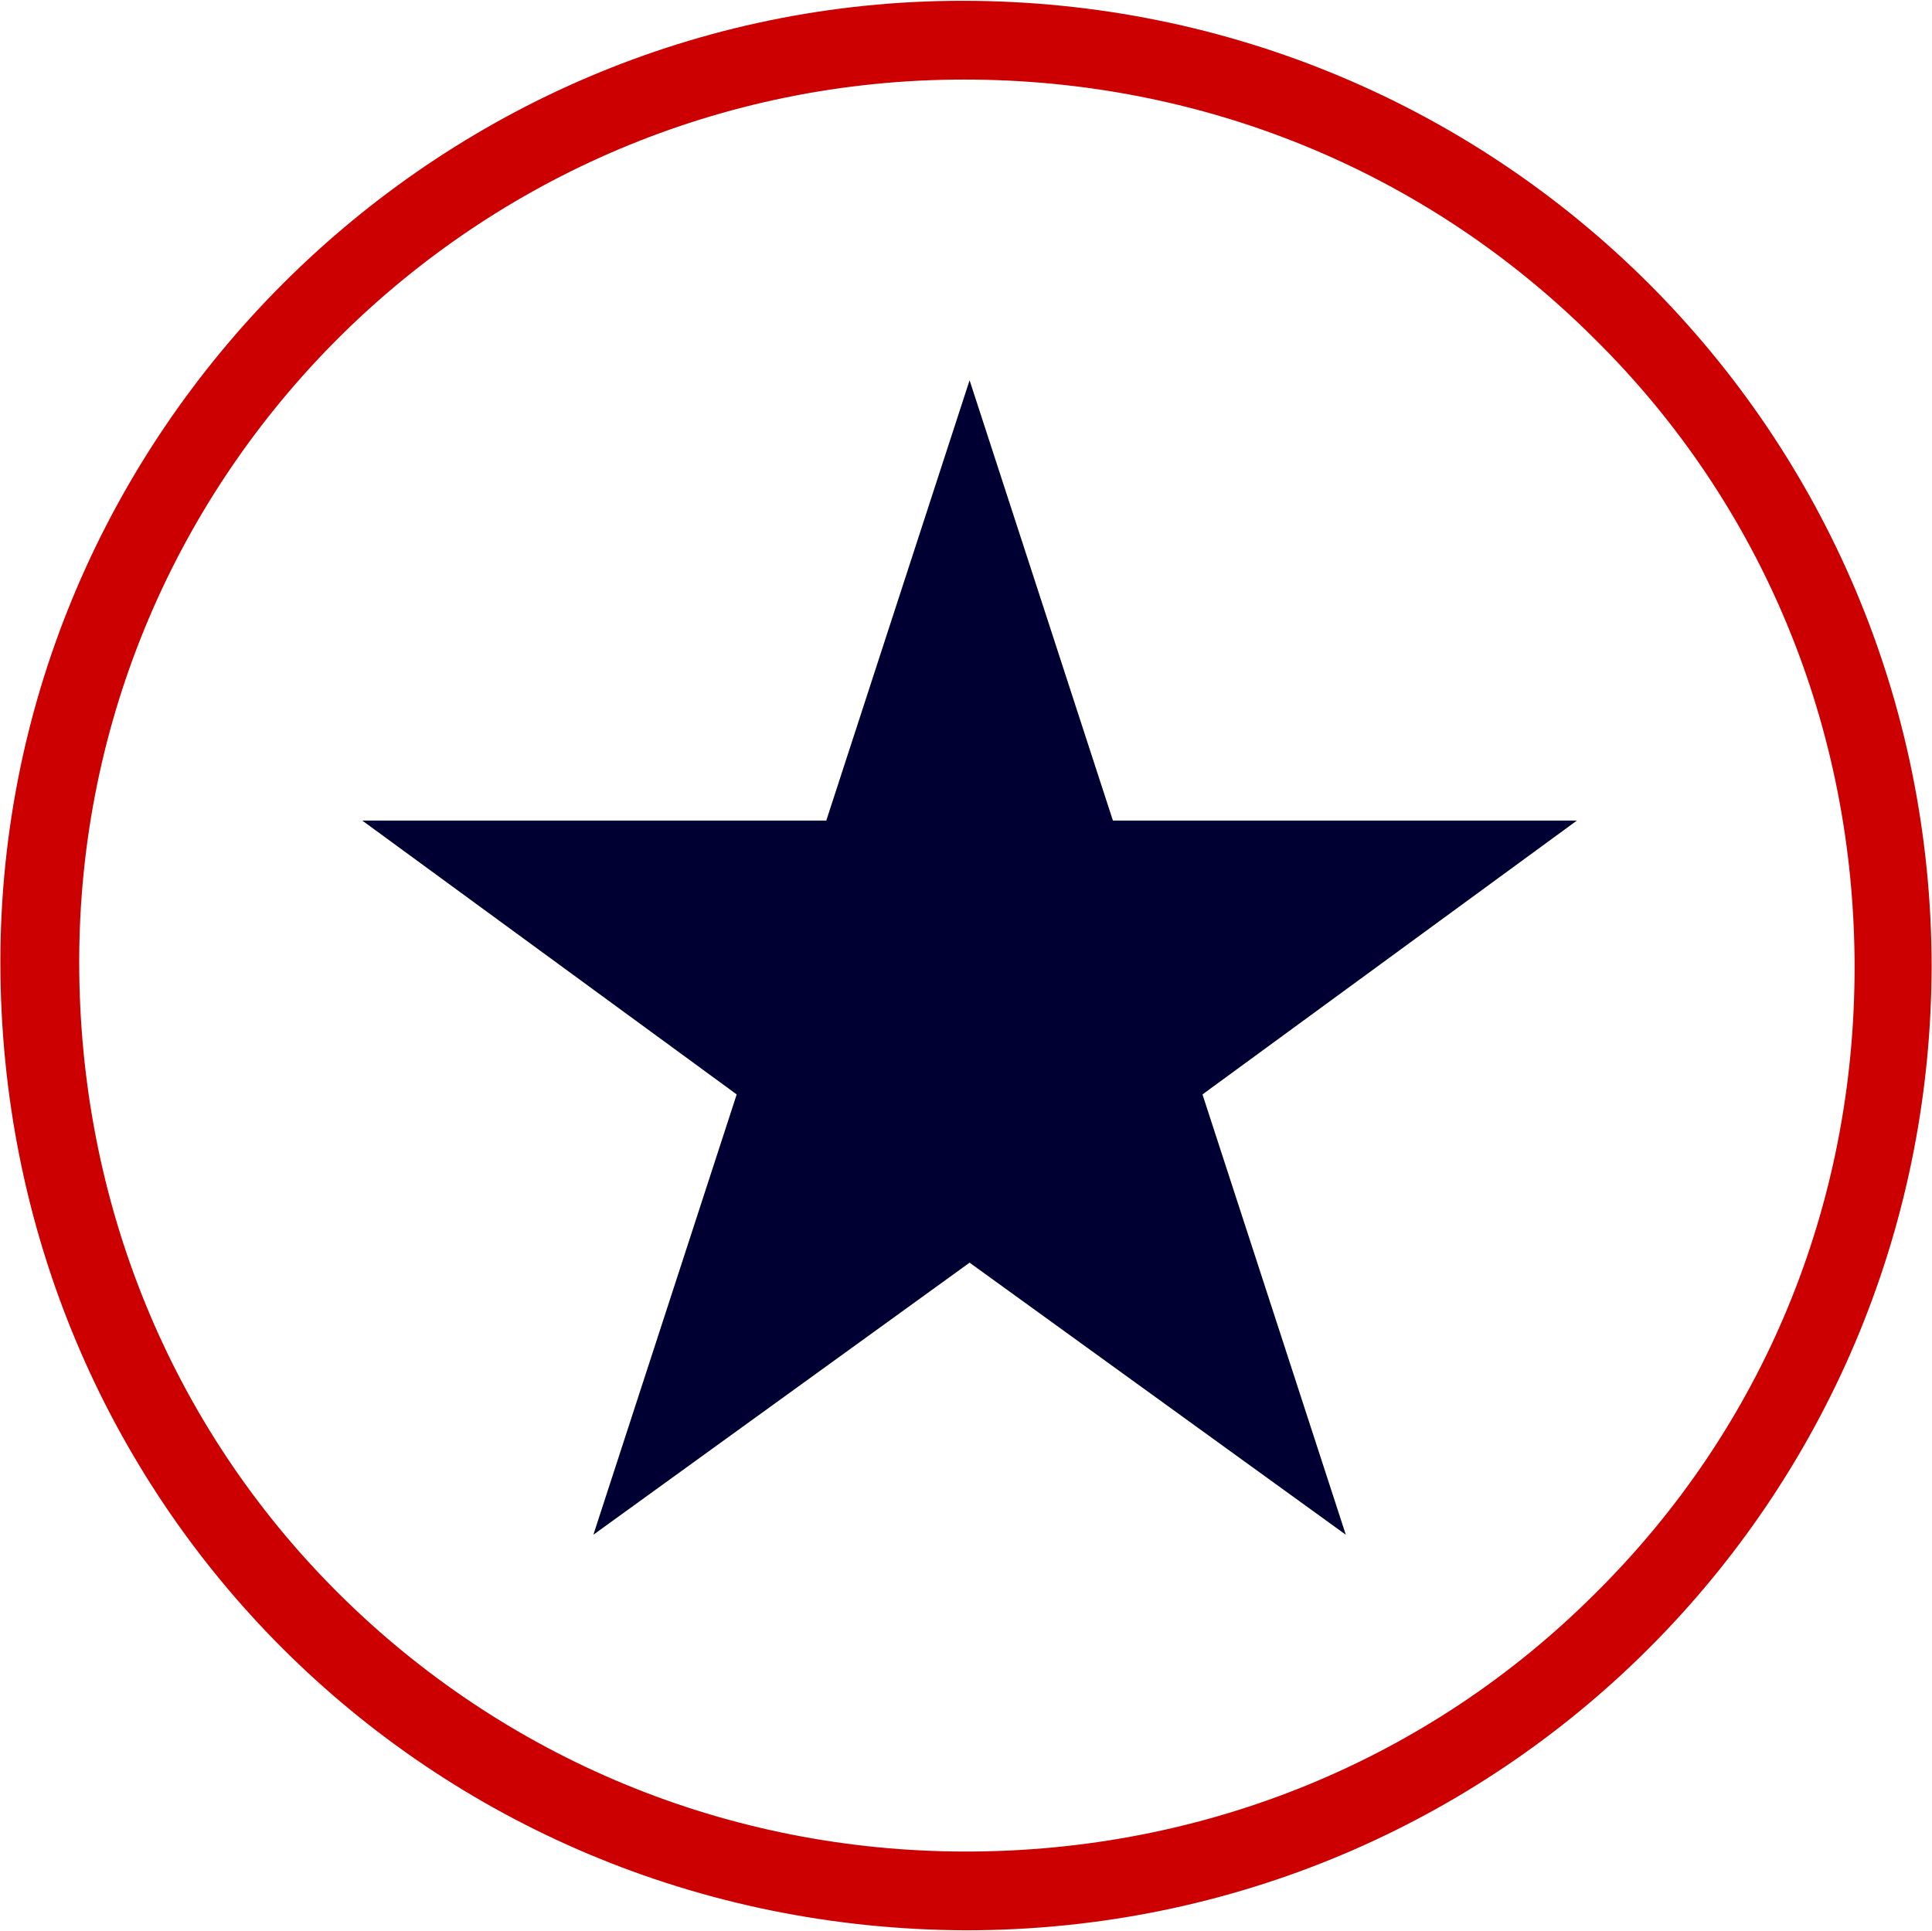
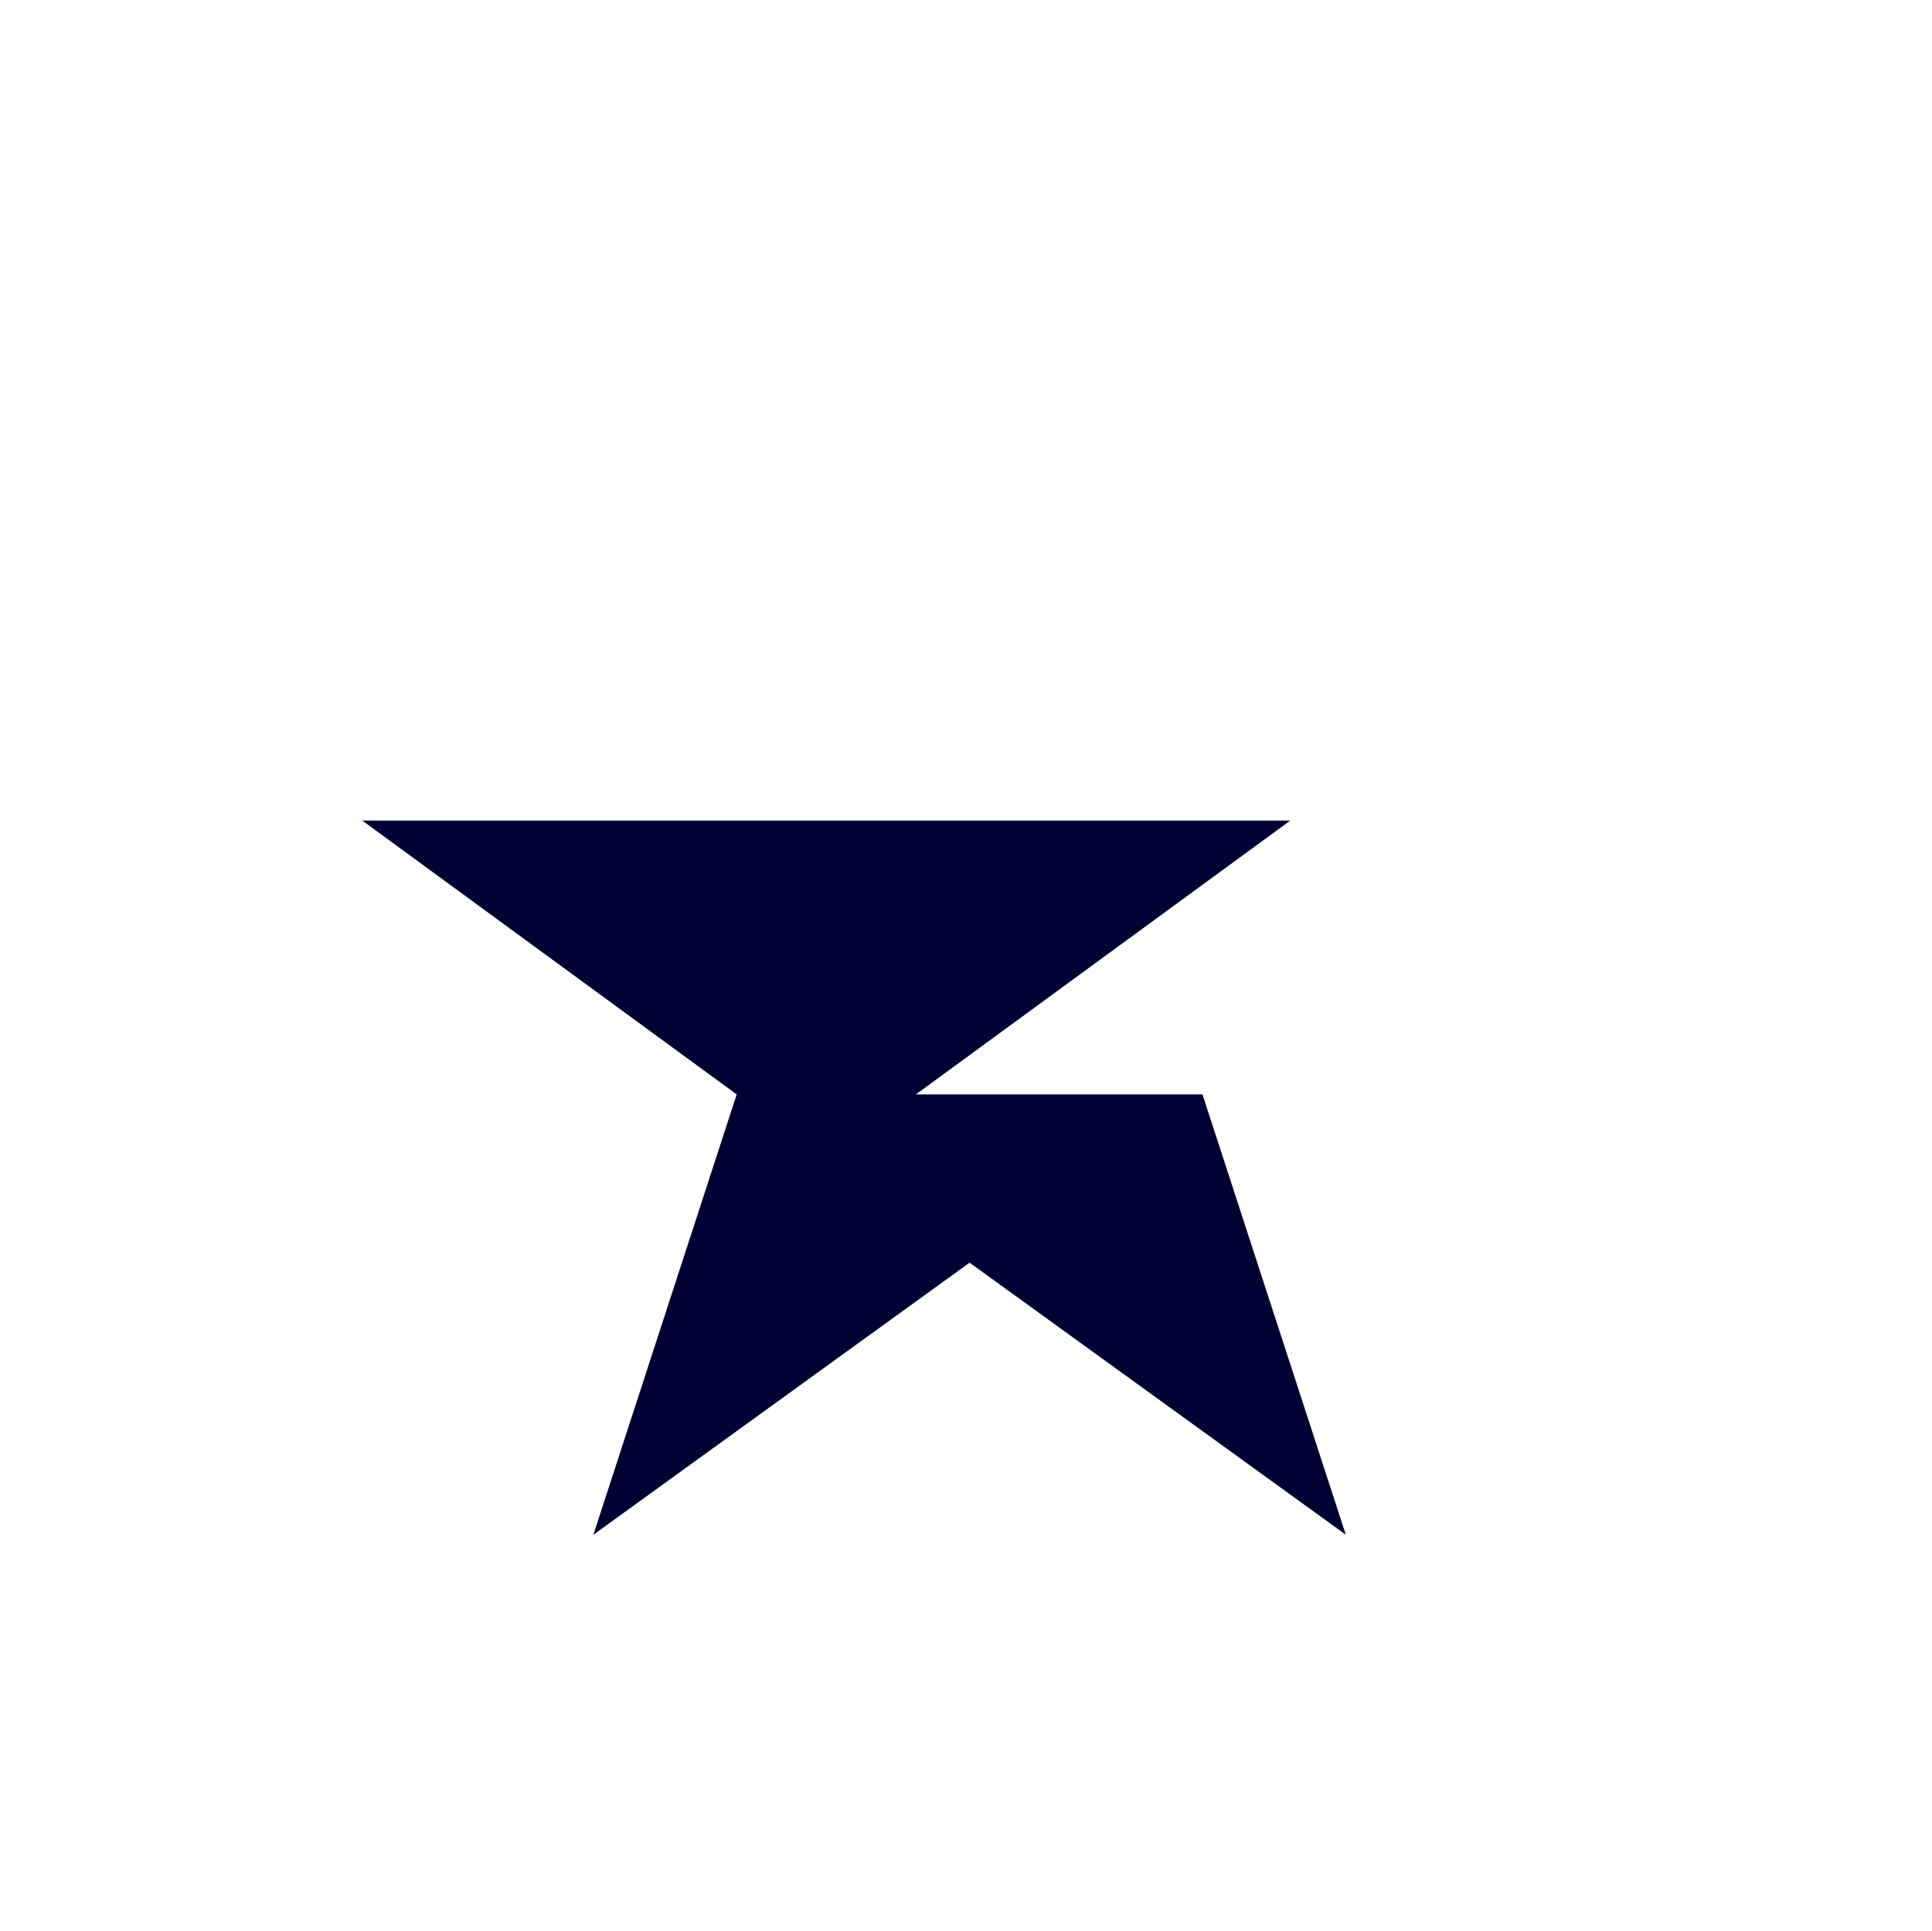
<svg xmlns="http://www.w3.org/2000/svg" version="1.2" viewBox="0 0 1826 1825">
-   <path fill="#003" d="m1136.51 1034.5 135.46 416.2-355.58-257.17-355.57 257.17 135.45-416.2-353.88-258.86h438.55l135.45-416.2 135.46 416.2h438.54l-353.88 258.86Z" />
-   <path fill="#c00" fill-rule="evenodd" d="M909.62.76c507.97 0 916.03 407.74 916.03 913.61-1.69 504.18-408.06 910.23-912.64 910.23C405.04 1822.91.36 1418.55.36 909.3.36 410.19 410.12.76 909.62.76Zm1.69 74.44c-462.25 0-836.45 373.91-836.45 834.1 0 226.71 86.36 438.19 243.83 595.54 157.47 157.34 369.12 245.32 594.32 245.32 225.2 0 436.85-86.29 594.32-243.63 159.16-157.35 245.51-367.14 245.51-592.16 0-225.02-86.35-436.5-245.51-593.84C1348.16 161.49 1136.51 75.2 911.31 75.2Z" />
+   <path fill="#003" d="m1136.51 1034.5 135.46 416.2-355.58-257.17-355.57 257.17 135.45-416.2-353.88-258.86h438.55h438.54l-353.88 258.86Z" />
</svg>